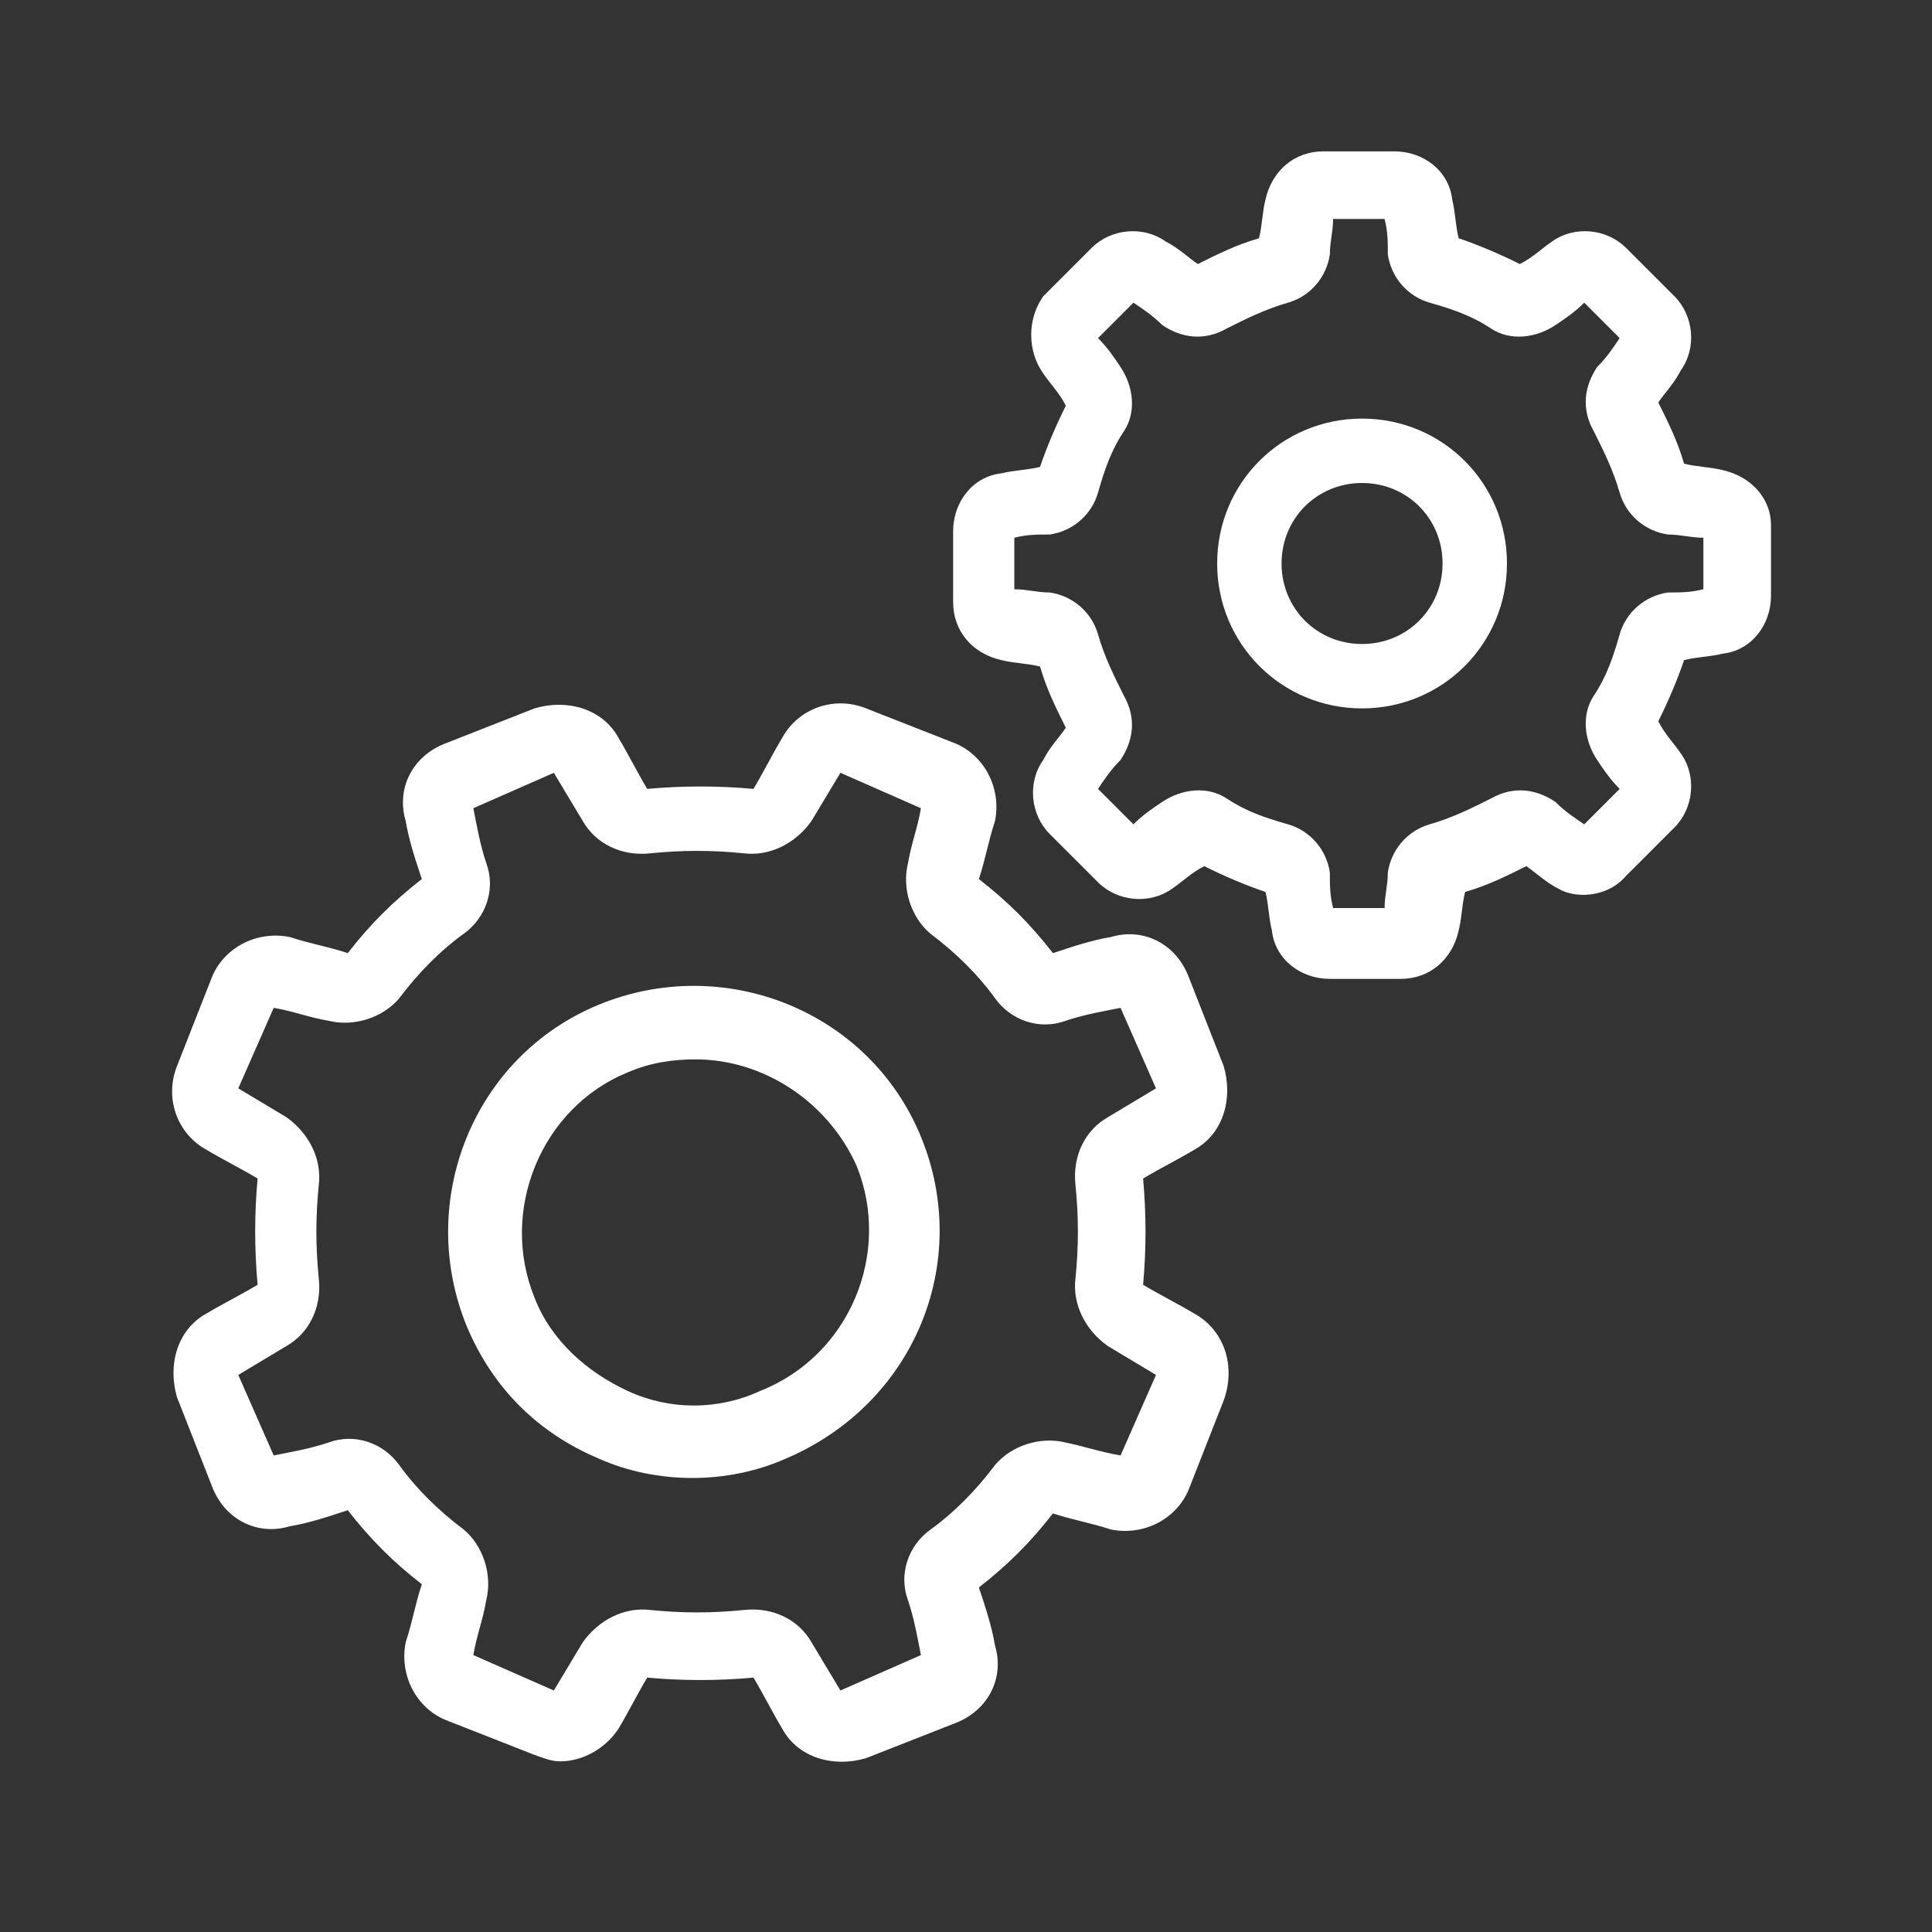
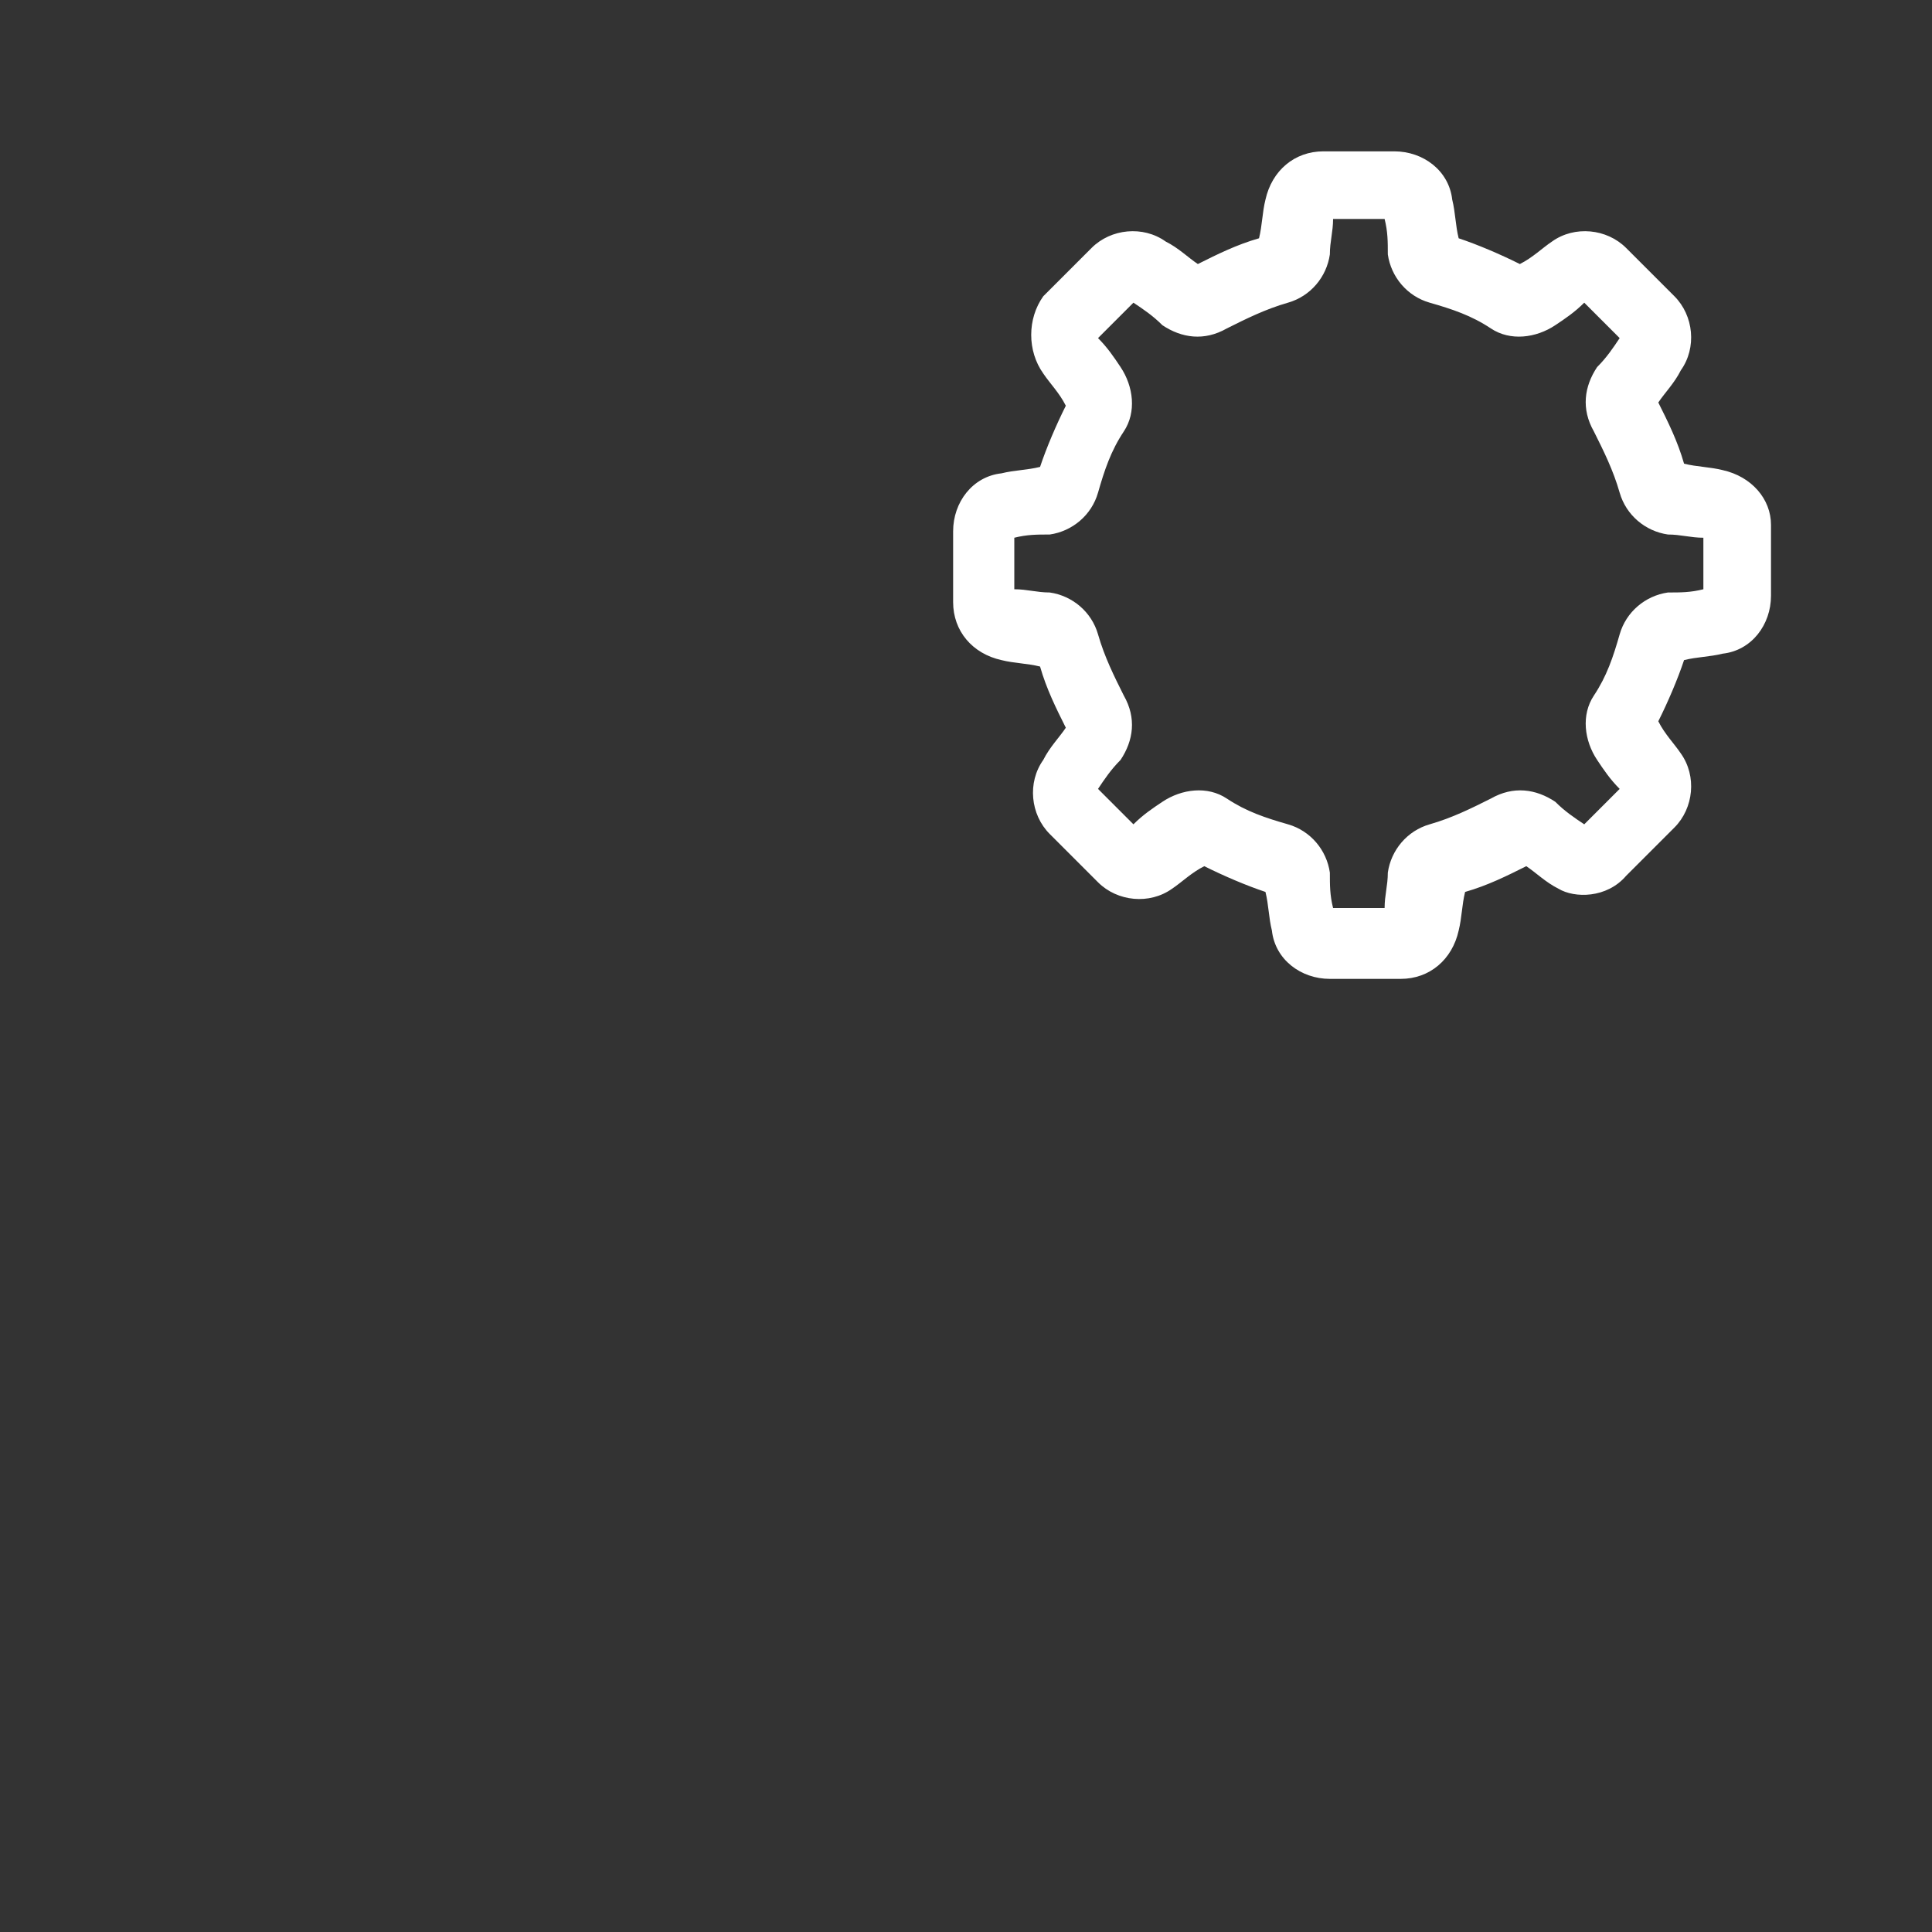
<svg xmlns="http://www.w3.org/2000/svg" version="1.1" id="Capa_1" x="0px" y="0px" viewBox="0 0 60 60" style="enable-background:new 0 0 60 60;" xml:space="preserve">
  <rect x="0" y="0" width="60" height="60" fill="#333333" stroke="none" />
  <style type="text/css">
	.st0{fill:#FFFFFF;}
</style>
  <g>
    <g>
      <g>
-         <path class="st0" d="M37.1,40.8c-0.5-0.3-1.1-0.6-1.6-0.9c0.1-1.1,0.1-2.2,0-3.3c0.5-0.3,1.1-0.6,1.6-0.9     c0.9-0.5,1.2-1.6,0.9-2.6l0,0l-1.1-2.8c-0.4-1-1.4-1.5-2.4-1.2c-0.6,0.1-1.2,0.3-1.8,0.5c-0.7-0.9-1.4-1.6-2.3-2.3     c0.2-0.6,0.3-1.2,0.5-1.8c0.2-1-0.3-2-1.2-2.4L26.9,22c-1-0.4-2.1,0-2.6,0.9c-0.3,0.5-0.6,1.1-0.9,1.6c-1.1-0.1-2.2-0.1-3.3,0     c-0.3-0.5-0.6-1.1-0.9-1.6c-0.5-0.9-1.6-1.2-2.6-0.9l-2.8,1.1c-1,0.4-1.5,1.4-1.2,2.4c0.1,0.6,0.3,1.2,0.5,1.8     c-0.9,0.7-1.6,1.4-2.3,2.3c-0.6-0.2-1.2-0.3-1.8-0.5c-1-0.2-2,0.3-2.4,1.2l-1.1,2.8c-0.4,1,0,2.1,0.9,2.6C6.9,36,7.5,36.3,8,36.6     c-0.1,1.1-0.1,2.2,0,3.3c-0.5,0.3-1.1,0.6-1.6,0.9c-0.9,0.5-1.2,1.6-0.9,2.6l1.1,2.8C7,47.2,8,47.7,9,47.4     c0.6-0.1,1.2-0.3,1.8-0.5c0.7,0.9,1.4,1.6,2.3,2.3c-0.2,0.6-0.3,1.2-0.5,1.8c-0.2,1,0.3,2,1.2,2.4l2.8,1.1     c0.3,0.1,0.5,0.2,0.8,0.2c0.7,0,1.4-0.4,1.8-1c0.3-0.5,0.6-1.1,0.9-1.6c1.1,0.1,2.2,0.1,3.3,0c0.3,0.5,0.6,1.1,0.9,1.6     c0.5,0.9,1.6,1.2,2.6,0.9l2.8-1.1c1-0.4,1.5-1.4,1.2-2.4c-0.1-0.6-0.3-1.2-0.5-1.8c0.9-0.7,1.6-1.4,2.3-2.3     c0.6,0.2,1.2,0.3,1.8,0.5c1,0.2,2-0.3,2.4-1.2l1.1-2.8C38.4,42.4,38,41.3,37.1,40.8z M34.8,45.2c-0.6-0.1-1.2-0.3-1.7-0.4     c-0.8-0.2-1.7,0.1-2.2,0.7c-0.6,0.8-1.3,1.5-2,2s-1,1.4-0.7,2.2c0.2,0.6,0.3,1.2,0.4,1.7l-2.5,1.1c-0.3-0.5-0.6-1-0.9-1.5     c-0.4-0.7-1.2-1.1-2.1-1c-1,0.1-1.9,0.1-2.9,0c-0.8-0.1-1.6,0.3-2.1,1c-0.3,0.5-0.6,1-0.9,1.5l-2.5-1.1c0.1-0.6,0.3-1.1,0.4-1.7     c0.2-0.8-0.1-1.7-0.7-2.2c-0.8-0.6-1.5-1.3-2-2s-1.4-1-2.2-0.7C9.6,45,9,45.1,8.5,45.2l-1.1-2.5c0.5-0.3,1-0.6,1.5-0.9     c0.7-0.4,1.1-1.2,1-2.1c-0.1-1-0.1-1.9,0-2.9c0.1-0.8-0.3-1.6-1-2.1c-0.5-0.3-1-0.6-1.5-0.9l1.1-2.5c0.6,0.1,1.1,0.3,1.7,0.4     c0.8,0.2,1.7-0.1,2.2-0.7c0.6-0.8,1.3-1.5,2-2s1-1.4,0.7-2.2c-0.2-0.6-0.3-1.2-0.4-1.7l2.5-1.1c0.3,0.5,0.6,1,0.9,1.5     c0.4,0.7,1.2,1.1,2.1,1c1-0.1,1.9-0.1,2.9,0c0.8,0.1,1.6-0.3,2.1-1c0.3-0.5,0.6-1,0.9-1.5l2.5,1.1c-0.1,0.6-0.3,1.1-0.4,1.7     c-0.2,0.8,0.1,1.7,0.7,2.2c0.8,0.6,1.5,1.3,2,2s1.4,1,2.2,0.7c0.6-0.2,1.2-0.3,1.7-0.4l1.1,2.5c-0.5,0.3-1,0.6-1.5,0.9     c-0.7,0.4-1.1,1.2-1,2.1c0.1,1,0.1,1.9,0,2.9c-0.1,0.8,0.3,1.6,1,2.1c0.5,0.3,1,0.6,1.5,0.9L34.8,45.2z" />
-       </g>
+         </g>
    </g>
    <g>
      <g>
-         <path class="st0" d="M28.6,35.3L28.6,35.3c-1.6-3.9-6.1-5.7-10-4.1c-3.9,1.6-5.7,6.1-4.1,10c0.8,1.9,2.2,3.3,4.1,4.1     c0.9,0.4,1.9,0.6,2.9,0.6s2-0.2,2.9-0.6C28.4,43.6,30.2,39.2,28.6,35.3z M23.6,43.2c-1.3,0.6-2.8,0.6-4.1,0s-2.4-1.6-2.9-2.9     c-1.1-2.7,0.2-5.9,2.9-7c0.7-0.3,1.4-0.4,2.1-0.4c2.1,0,4.1,1.3,5,3.3C27.7,38.9,26.4,42.1,23.6,43.2z" />
-       </g>
+         </g>
    </g>
    <g>
      <g>
        <path class="st0" d="M53.5,14.6c-0.4-0.1-0.8-0.1-1.2-0.2c-0.2-0.7-0.5-1.3-0.8-1.9c0.2-0.3,0.5-0.6,0.7-1     c0.5-0.7,0.4-1.7-0.2-2.3l-1.5-1.5c-0.6-0.6-1.6-0.7-2.3-0.2c-0.3,0.2-0.6,0.5-1,0.7c-0.6-0.3-1.3-0.6-1.9-0.8     c-0.1-0.4-0.1-0.8-0.2-1.2c-0.1-0.9-0.9-1.5-1.8-1.5h-2.2c-0.9,0-1.6,0.6-1.8,1.5c-0.1,0.4-0.1,0.8-0.2,1.2     c-0.7,0.2-1.3,0.5-1.9,0.8c-0.3-0.2-0.6-0.5-1-0.7c-0.7-0.5-1.7-0.4-2.3,0.2l-1.5,1.5c-0.5,0.7-0.5,1.7,0,2.4     c0.2,0.3,0.5,0.6,0.7,1c-0.3,0.6-0.6,1.3-0.8,1.9c-0.4,0.1-0.8,0.1-1.2,0.2c-0.9,0.1-1.5,0.9-1.5,1.8v2.2c0,0.9,0.6,1.6,1.5,1.8     c0.4,0.1,0.8,0.1,1.2,0.2c0.2,0.7,0.5,1.3,0.8,1.9c-0.2,0.3-0.5,0.6-0.7,1c-0.5,0.7-0.4,1.7,0.2,2.3l1.5,1.5     c0.6,0.6,1.6,0.7,2.3,0.2c0.3-0.2,0.6-0.5,1-0.7c0.6,0.3,1.3,0.6,1.9,0.8c0.1,0.4,0.1,0.8,0.2,1.2c0.1,0.9,0.9,1.5,1.8,1.5h2.2     c0.9,0,1.6-0.6,1.8-1.5c0.1-0.4,0.1-0.8,0.2-1.2c0.7-0.2,1.3-0.5,1.9-0.8c0.3,0.2,0.6,0.5,1,0.7c0.5,0.3,1.5,0.3,2.1-0.4l1.5-1.5     c0.6-0.6,0.7-1.6,0.2-2.3c-0.2-0.3-0.5-0.6-0.7-1c0.3-0.6,0.6-1.3,0.8-1.9c0.4-0.1,0.8-0.1,1.2-0.2c0.9-0.1,1.5-0.9,1.5-1.8v-2.2     C55,15.5,54.4,14.8,53.5,14.6z M52.9,18.3c-0.4,0.1-0.7,0.1-1.1,0.1c-0.7,0.1-1.3,0.6-1.5,1.3s-0.4,1.3-0.8,1.9     c-0.4,0.6-0.3,1.4,0.1,2c0.2,0.3,0.4,0.6,0.7,0.9l-1.1,1.1c-0.3-0.2-0.6-0.4-0.9-0.7c-0.6-0.4-1.3-0.5-2-0.1     c-0.6,0.3-1.2,0.6-1.9,0.8c-0.7,0.2-1.2,0.8-1.3,1.5c0,0.4-0.1,0.7-0.1,1.1h-1.6c-0.1-0.4-0.1-0.7-0.1-1.1     c-0.1-0.7-0.6-1.3-1.3-1.5c-0.7-0.2-1.3-0.4-1.9-0.8c-0.6-0.4-1.4-0.3-2,0.1c-0.3,0.2-0.6,0.4-0.9,0.7l-1.1-1.1     c0.2-0.3,0.4-0.6,0.7-0.9c0.4-0.6,0.5-1.3,0.1-2c-0.3-0.6-0.6-1.2-0.8-1.9s-0.8-1.2-1.5-1.3c-0.4,0-0.7-0.1-1.1-0.1v-1.6     c0.4-0.1,0.7-0.1,1.1-0.1c0.7-0.1,1.3-0.6,1.5-1.3s0.4-1.3,0.8-1.9c0.4-0.6,0.3-1.4-0.1-2c-0.2-0.3-0.4-0.6-0.7-0.9l1.1-1.1     c0.3,0.2,0.6,0.4,0.9,0.7c0.6,0.4,1.3,0.5,2,0.1c0.6-0.3,1.2-0.6,1.9-0.8c0.7-0.2,1.2-0.8,1.3-1.5c0-0.4,0.1-0.7,0.1-1.1H43     c0.1,0.4,0.1,0.7,0.1,1.1c0.1,0.7,0.6,1.3,1.3,1.5c0.7,0.2,1.3,0.4,1.9,0.8c0.6,0.4,1.4,0.3,2-0.1c0.3-0.2,0.6-0.4,0.9-0.7     l1.1,1.1c-0.2,0.3-0.4,0.6-0.7,0.9c-0.4,0.6-0.5,1.3-0.1,2c0.3,0.6,0.6,1.2,0.8,1.9c0.2,0.7,0.8,1.2,1.5,1.3     c0.4,0,0.7,0.1,1.1,0.1V18.3L52.9,18.3z" />
      </g>
    </g>
    <g>
      <g>
-         <path class="st0" d="M42.3,13c-2.5,0-4.5,2-4.5,4.5s2,4.5,4.5,4.5s4.5-2,4.5-4.5S44.8,13,42.3,13z M42.3,20     c-1.4,0-2.5-1.1-2.5-2.5s1.1-2.5,2.5-2.5s2.5,1.1,2.5,2.5S43.7,20,42.3,20z" />
-       </g>
+         </g>
    </g>
  </g>
</svg>